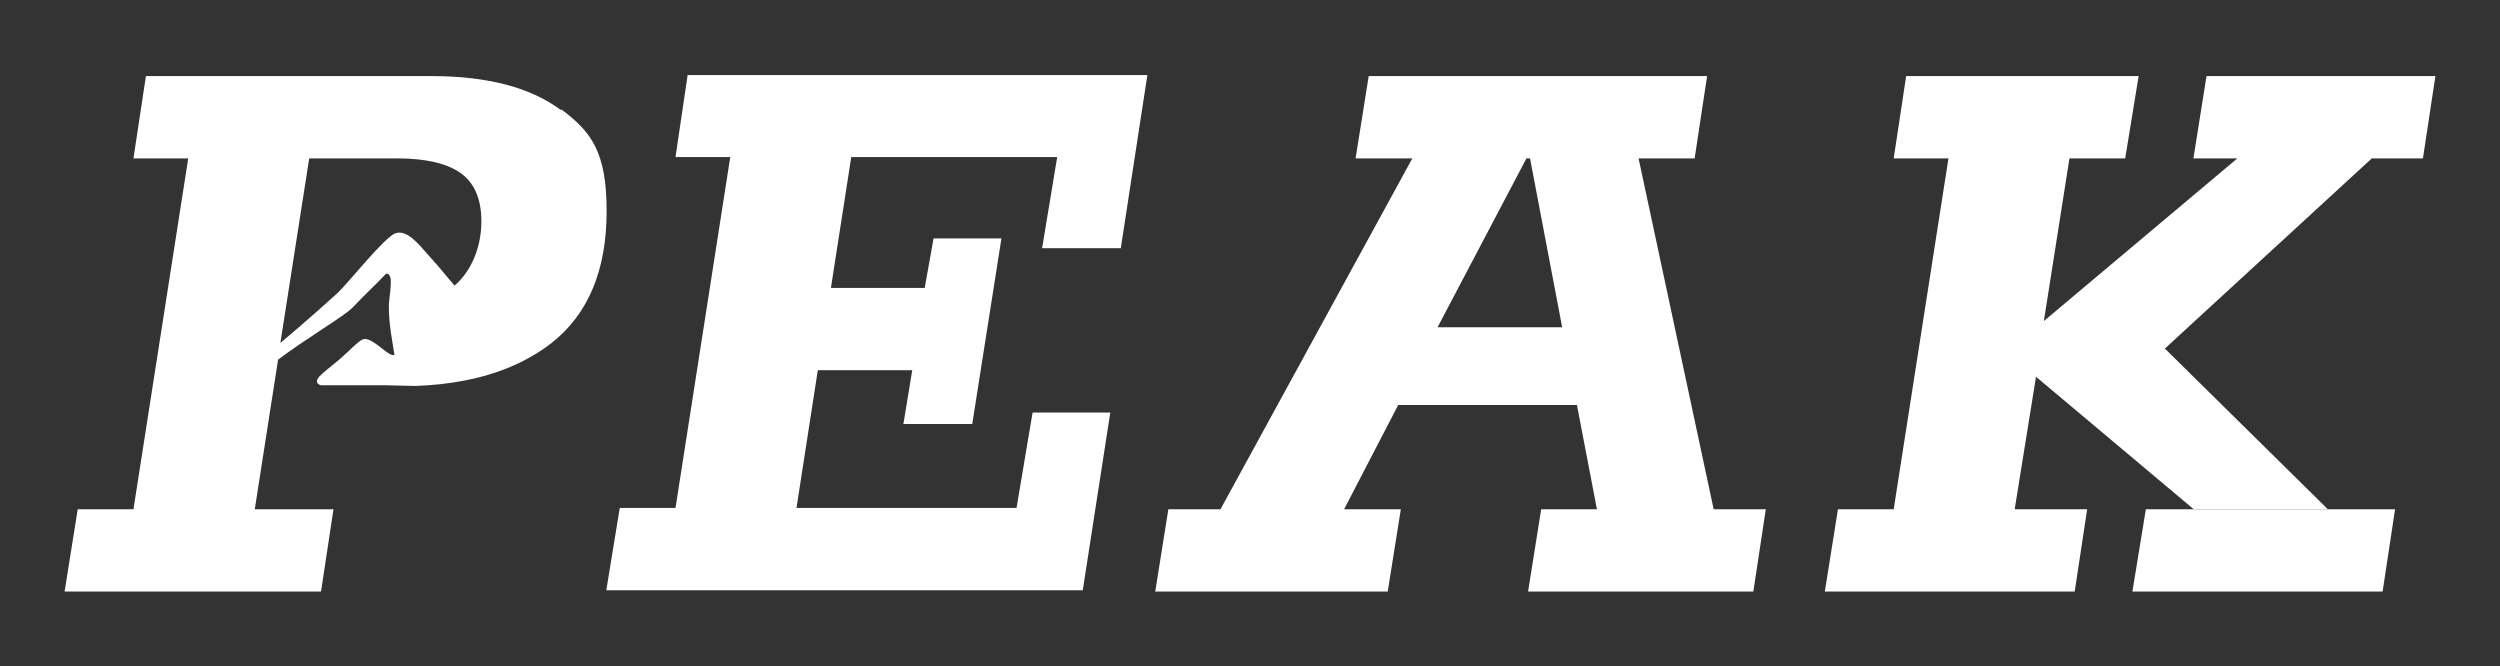
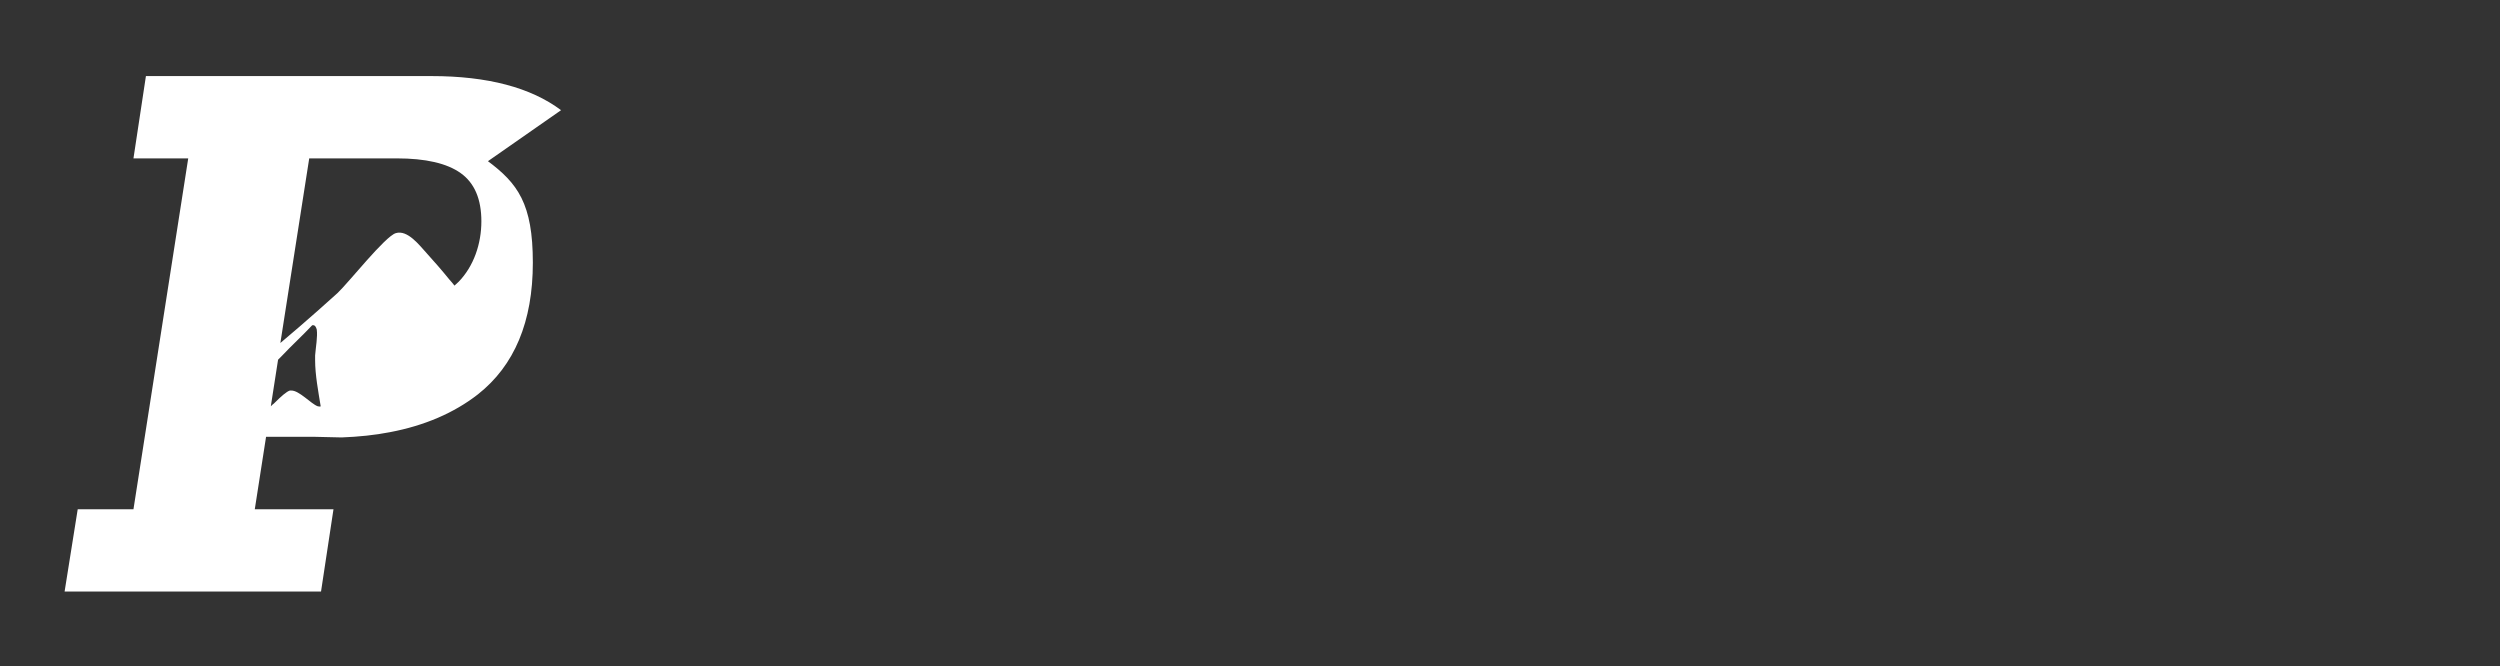
<svg xmlns="http://www.w3.org/2000/svg" id="Layer_1" version="1.1" viewBox="0 0 762.4 203.2">
  <rect x="0" y="0" width="762.4" height="203.2" fill="#333333" stroke="none" />
  <defs>
    <style>
      .st0 {
        fill: #fff;
      }
    </style>
  </defs>
-   <polygon class="st0" points="206 47.9 222.7 47.9 206 154.9 189 154.9 184.9 180 330.2 180 338.6 125.8 314.9 125.8 310 154.9 242.9 154.9 249.4 112.9 278.2 112.9 275.5 129.3 296.5 129.3 305.4 72.7 284.7 72.7 282 87.8 253.4 87.8 259.6 47.9 322.4 47.9 317.8 75.7 341.8 75.7 349.9 22.9 209.7 22.9 206 47.9" />
-   <path class="st0" d="M499.5,48.3h17.3l3.8-25.1h-103.2l-4,25.1h17.3l-58.5,107h-15.9l-4,25.1h70.9l4-25.1h-17.3l16.5-31.8h54.5l6.1,31.8h-17l-4,25.1h68.7l3.8-25.1h-15.9l-22.9-107h-.2ZM438.4,99.8l27.1-51.5h1.1l9.8,51.5h-38Z" />
-   <polygon class="st0" points="654.4 155.3 730.4 155.3 726.6 180.4 650.3 180.4 654.4 155.3" />
-   <polygon class="st0" points="742.7 23.2 738.9 48.3 723.3 48.3 660.2 106.3 709.9 155.3 669 155.3 620.9 114.9 614.4 155.3 636.5 155.3 632.7 180.4 556.5 180.4 560.5 155.3 577.5 155.3 594.2 48.3 577.5 48.3 581.3 23.2 652.2 23.2 648.1 48.3 631.1 48.3 623.3 97.9 682.3 48.3 668.9 48.3 672.9 23.2 742.7 23.2" />
-   <path class="st0" d="M171.1,33.6c-9.2-6.9-22.4-10.4-39.5-10.4H44.5l-3.8,25.1h16.7l-16.7,107h-17l-4,25.1h78.2l3.8-25.1h-24l7.1-45.6c3.6-2.8,8.8-6.2,13.3-9.2,4.3-2.8,8-5.3,9.2-6.5l1-1h0c3.1-3.3,6.4-6.3,9.4-9.5.9-.2,1.2.6,1.4,1.3.3,2.2-.3,5.3-.5,7.9v.2h0v1.3c0,4.4,1,9.7,1.7,14-.2.2-.5,0-.9,0-2-.7-5.7-4.9-8.1-4.8h-.4c-1,.3-2.7,1.8-4.6,3.7-.2.2-.4.4-.7.6l-.3.3c-2.7,2.6-5.1,4.1-7.8,6.7-1.1,1.2-1.3,2.3.4,2.8h20.1c0,0,8.7.2,8.7.2,5.2-.2,10.1-.7,14.7-1.6,10.6-2,19.6-5.9,26.8-11.5,11.2-8.8,16.8-22.2,16.8-40.2s-4.6-24.2-13.9-31.1v.3ZM139.9,85.9c-.4.4-.9.8-1.3,1.2-.5-.7-1.1-1.3-1.6-1.9-2.1-2.6-4.8-5.7-6.9-8-2.2-2.4-5.8-7.2-9.4-6.1-3.3,1-14.3,15-17.8,18.3-.4.4-10.1,9.1-17.4,15.2l8.8-56.3h26.7c8.8,0,15.3,1.5,19.5,4.5s6.3,7.9,6.3,14.7-2.3,13.7-7,18.5h0Z" />
+   <path class="st0" d="M171.1,33.6c-9.2-6.9-22.4-10.4-39.5-10.4H44.5l-3.8,25.1h16.7l-16.7,107h-17l-4,25.1h78.2l3.8-25.1h-24l7.1-45.6l1-1h0c3.1-3.3,6.4-6.3,9.4-9.5.9-.2,1.2.6,1.4,1.3.3,2.2-.3,5.3-.5,7.9v.2h0v1.3c0,4.4,1,9.7,1.7,14-.2.2-.5,0-.9,0-2-.7-5.7-4.9-8.1-4.8h-.4c-1,.3-2.7,1.8-4.6,3.7-.2.2-.4.4-.7.6l-.3.3c-2.7,2.6-5.1,4.1-7.8,6.7-1.1,1.2-1.3,2.3.4,2.8h20.1c0,0,8.7.2,8.7.2,5.2-.2,10.1-.7,14.7-1.6,10.6-2,19.6-5.9,26.8-11.5,11.2-8.8,16.8-22.2,16.8-40.2s-4.6-24.2-13.9-31.1v.3ZM139.9,85.9c-.4.4-.9.8-1.3,1.2-.5-.7-1.1-1.3-1.6-1.9-2.1-2.6-4.8-5.7-6.9-8-2.2-2.4-5.8-7.2-9.4-6.1-3.3,1-14.3,15-17.8,18.3-.4.4-10.1,9.1-17.4,15.2l8.8-56.3h26.7c8.8,0,15.3,1.5,19.5,4.5s6.3,7.9,6.3,14.7-2.3,13.7-7,18.5h0Z" />
</svg>